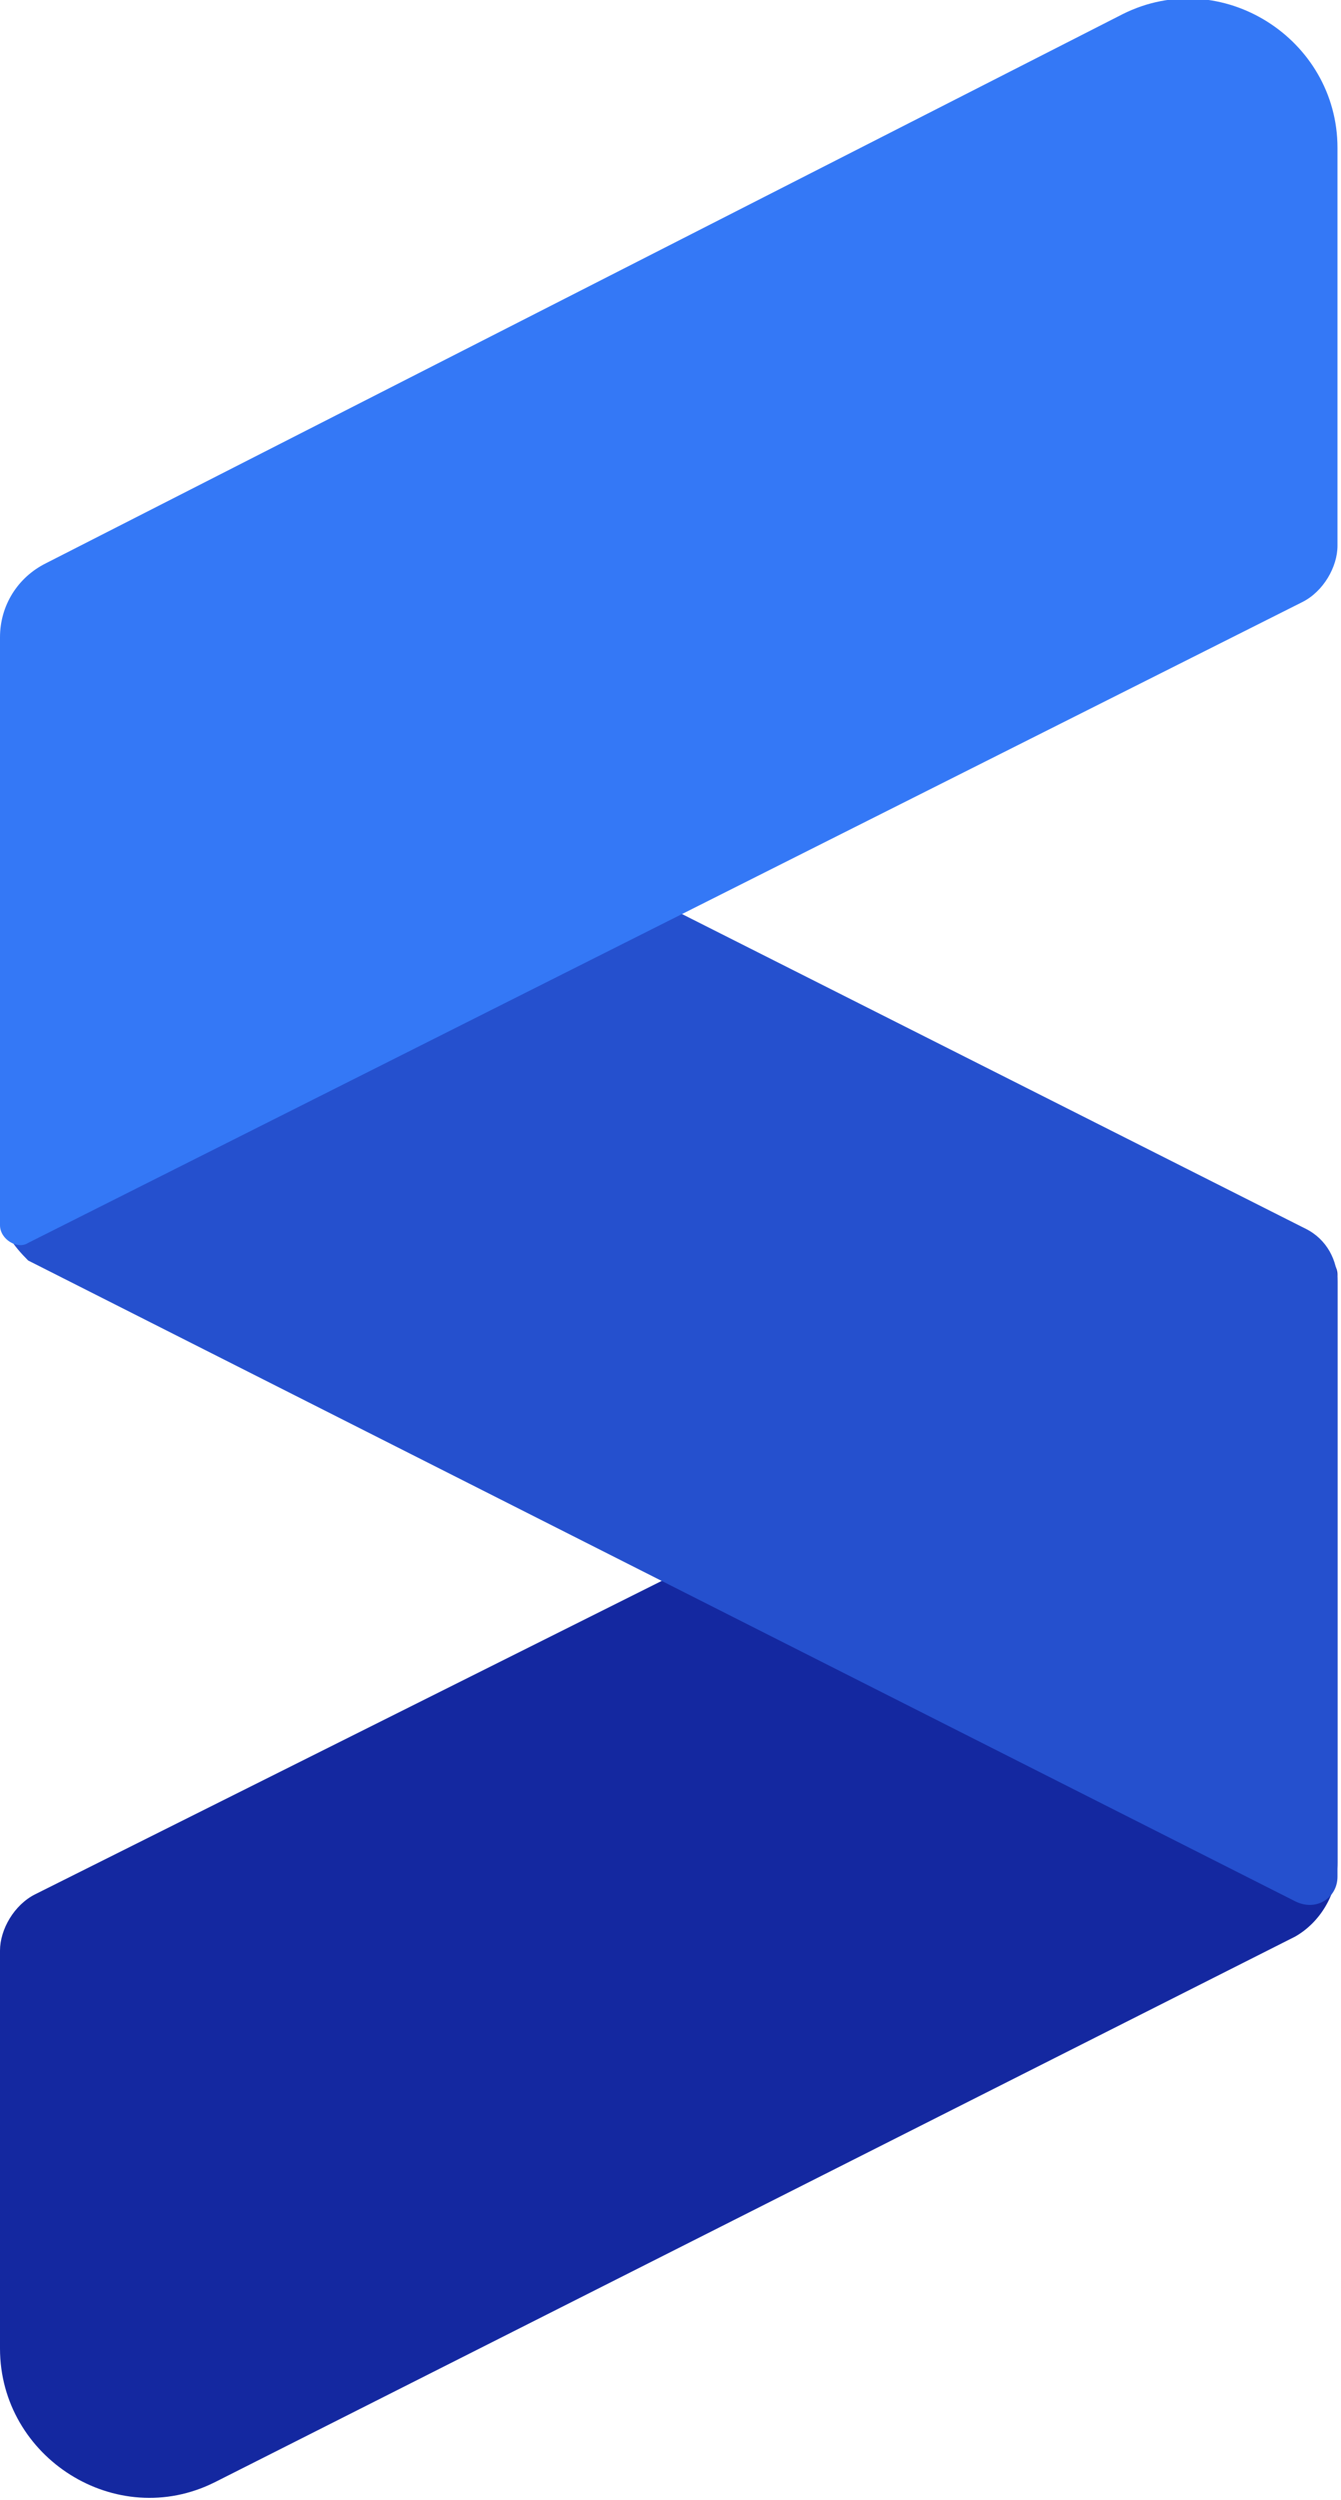
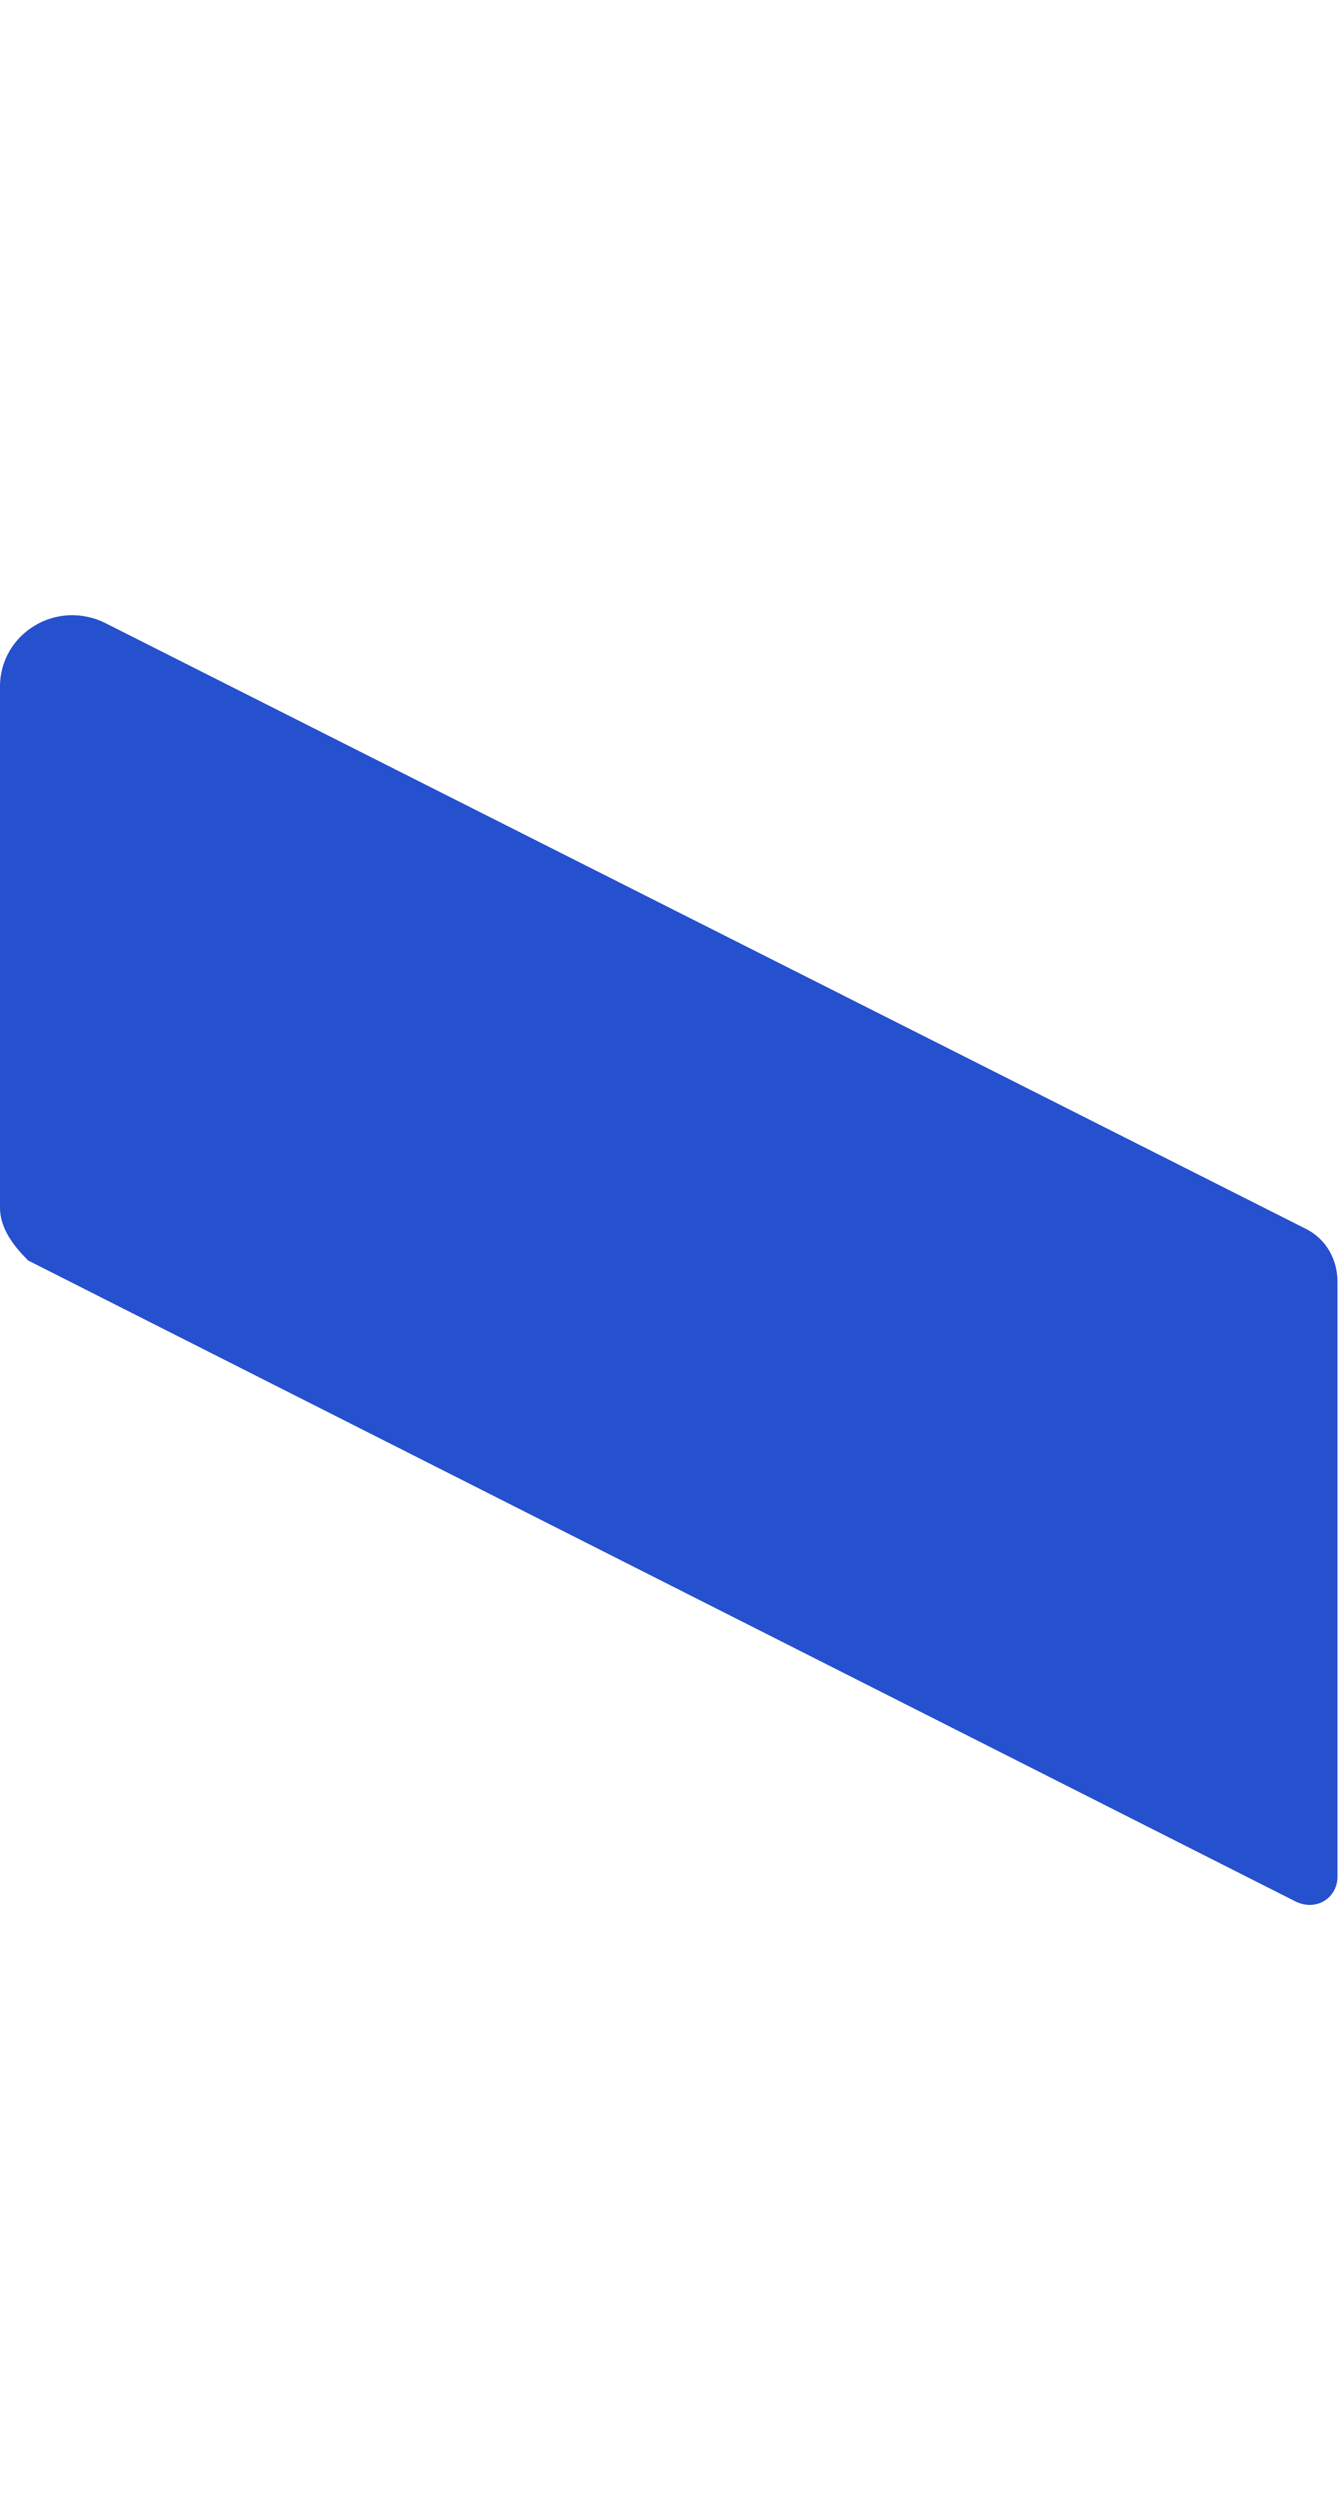
<svg xmlns="http://www.w3.org/2000/svg" version="1.1" id="레이어_1" x="0px" y="0px" viewBox="0 0 38.1 71" style="enable-background:new 0 0 38.1 71;" xml:space="preserve">
  <style type="text/css">
	.st0{fill:#1428A0;}
	.st1{fill:#2550CE;}
	.st2{fill:#3478F6;}
</style>
  <g>
-     <path class="st0" d="M38,52.9l0-16.7c0-0.4-0.5-0.7-0.8-0.5L1,53.8c-0.6,0.3-1,1-1,1.6l0,11.3c0,3.1,3.3,5.2,6.1,3.8L36.8,55   C37.5,54.6,38,53.8,38,52.9z" />
    <path class="st1" d="M0,34.3l0-14.8c0-1.5,1.6-2.5,3-1.8l34.1,17.2c0.6,0.3,0.9,0.9,0.9,1.5l0,16.9c0,0.6-0.6,1-1.2,0.7l-36-18.2   C0.4,35.4,0,34.9,0,34.3z" />
-     <path class="st2" d="M0,18.1l0,16.7c0,0.4,0.5,0.7,0.8,0.5L37,17.1c0.6-0.3,1-1,1-1.6l0-11.3c0-3.1-3.3-5.2-6.1-3.8L1.3,16   C0.5,16.4,0,17.2,0,18.1z" />
  </g>
</svg>